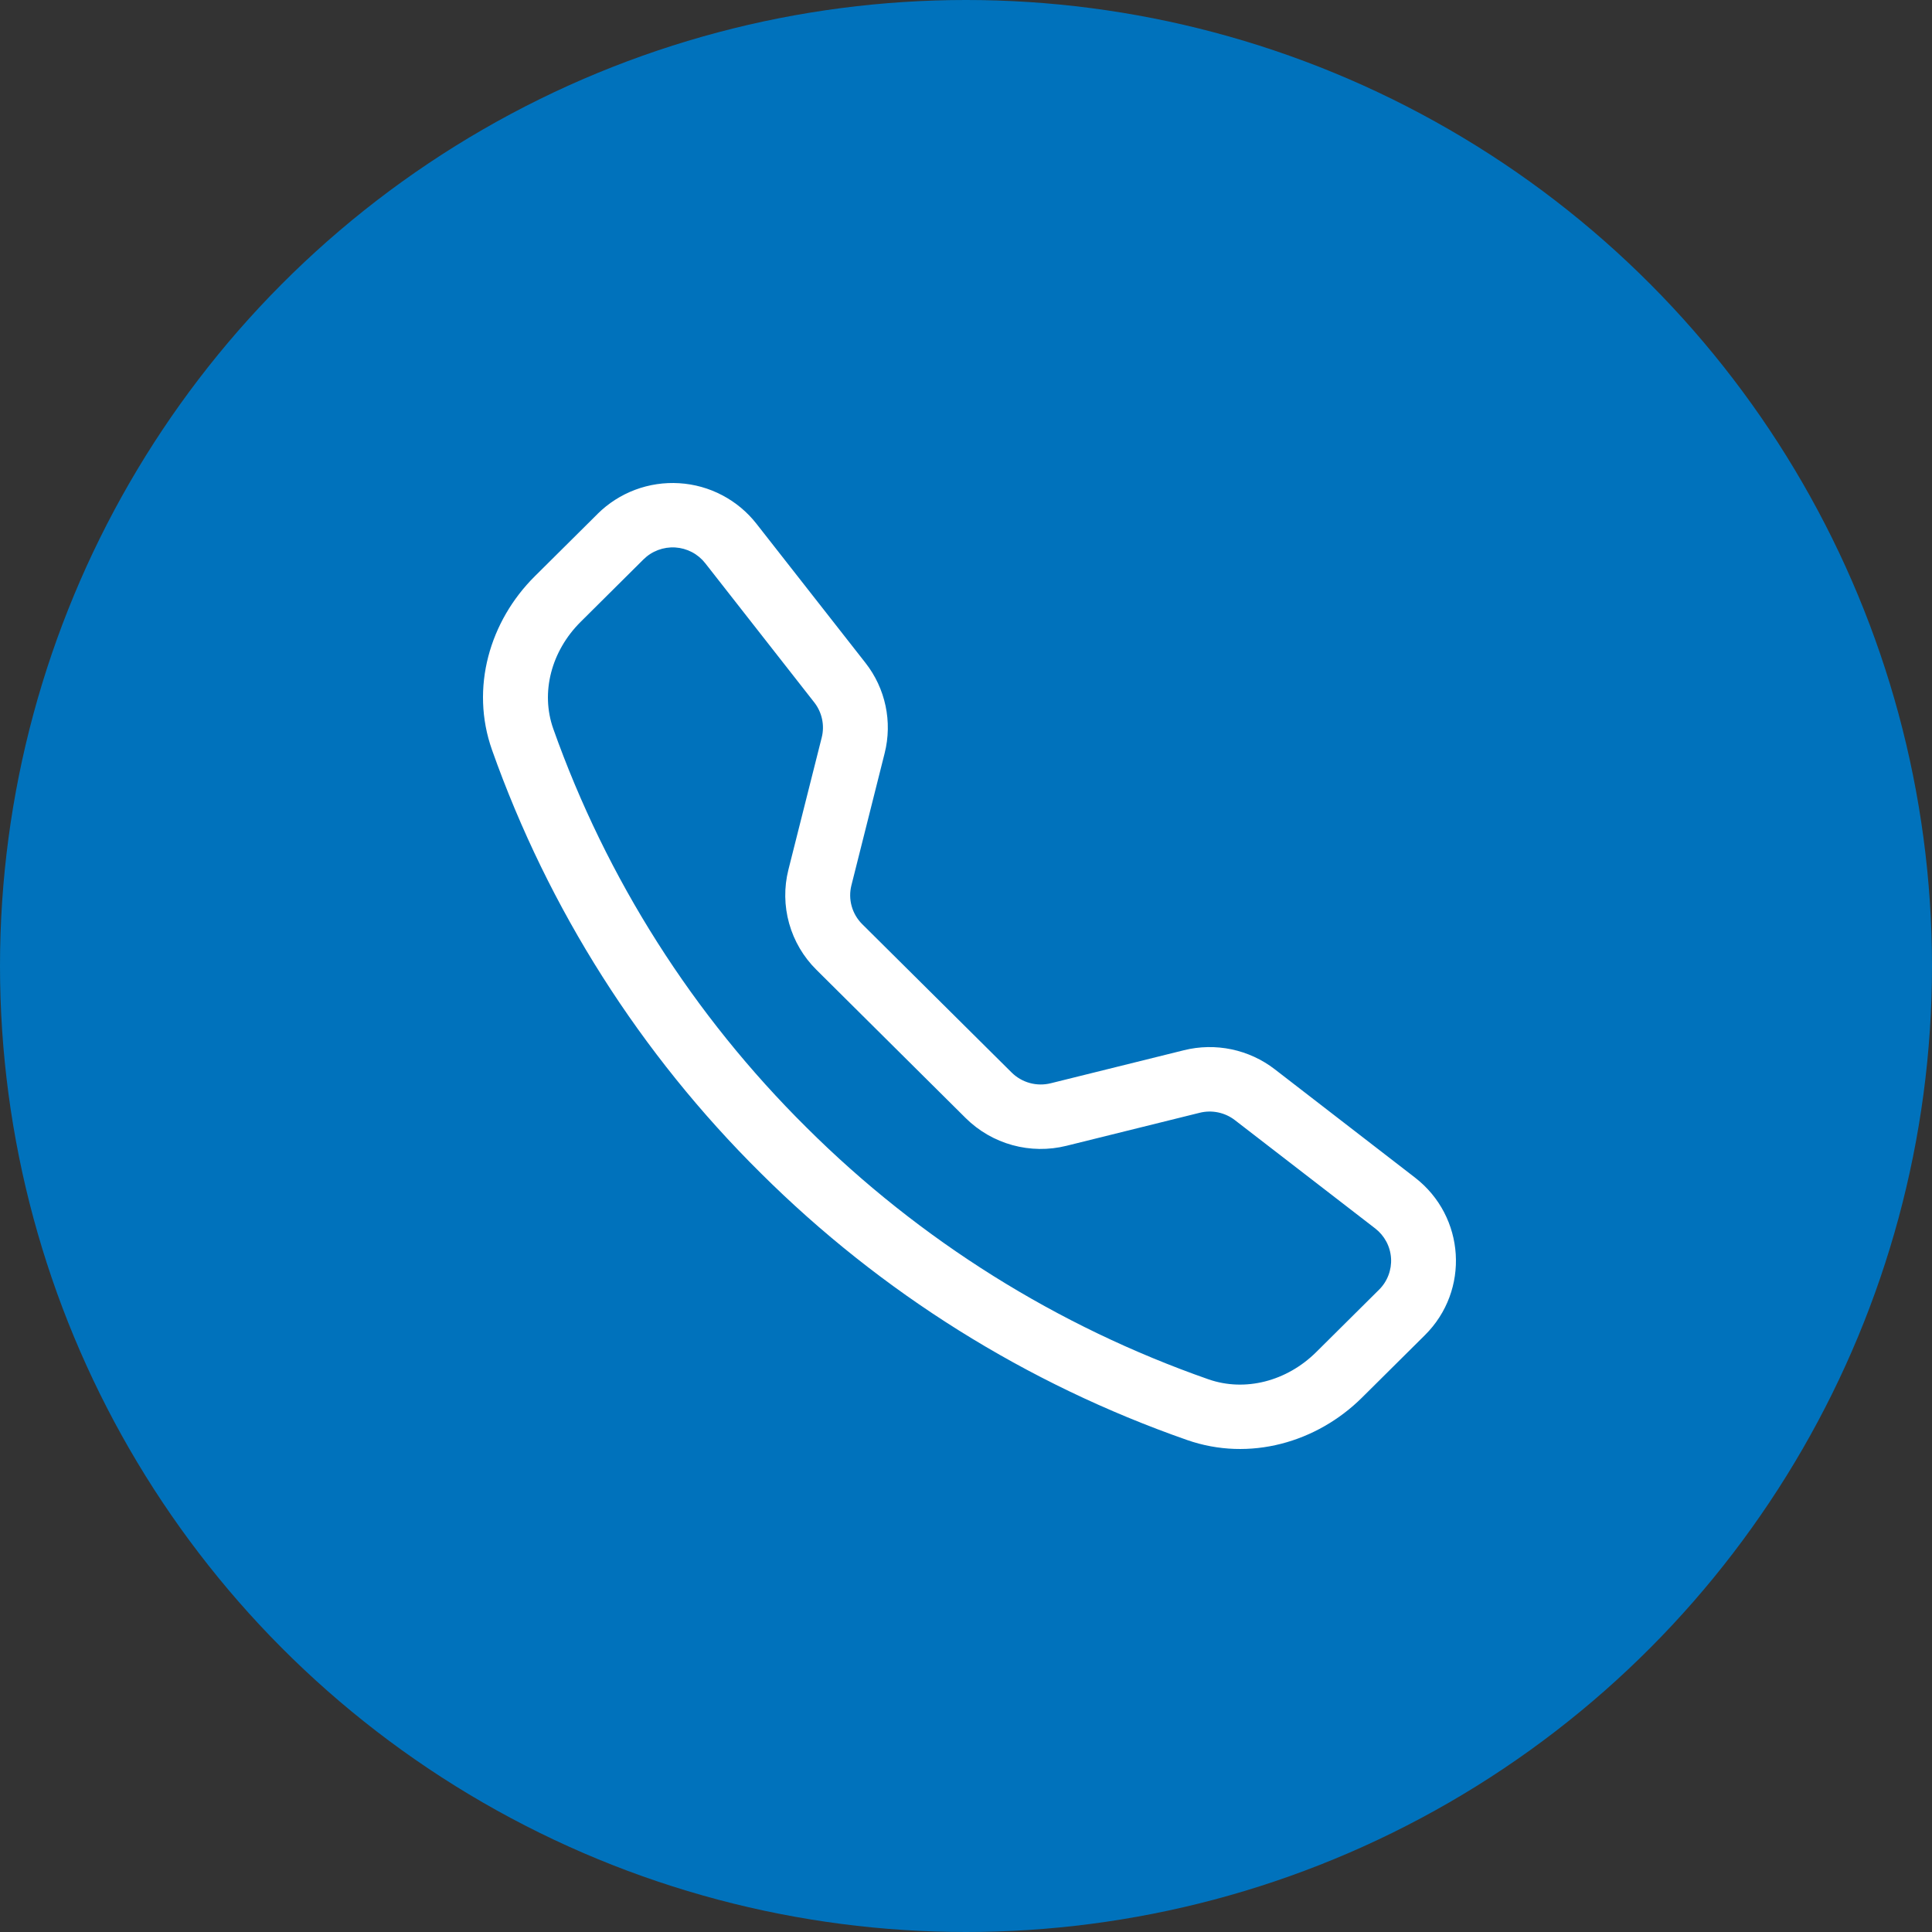
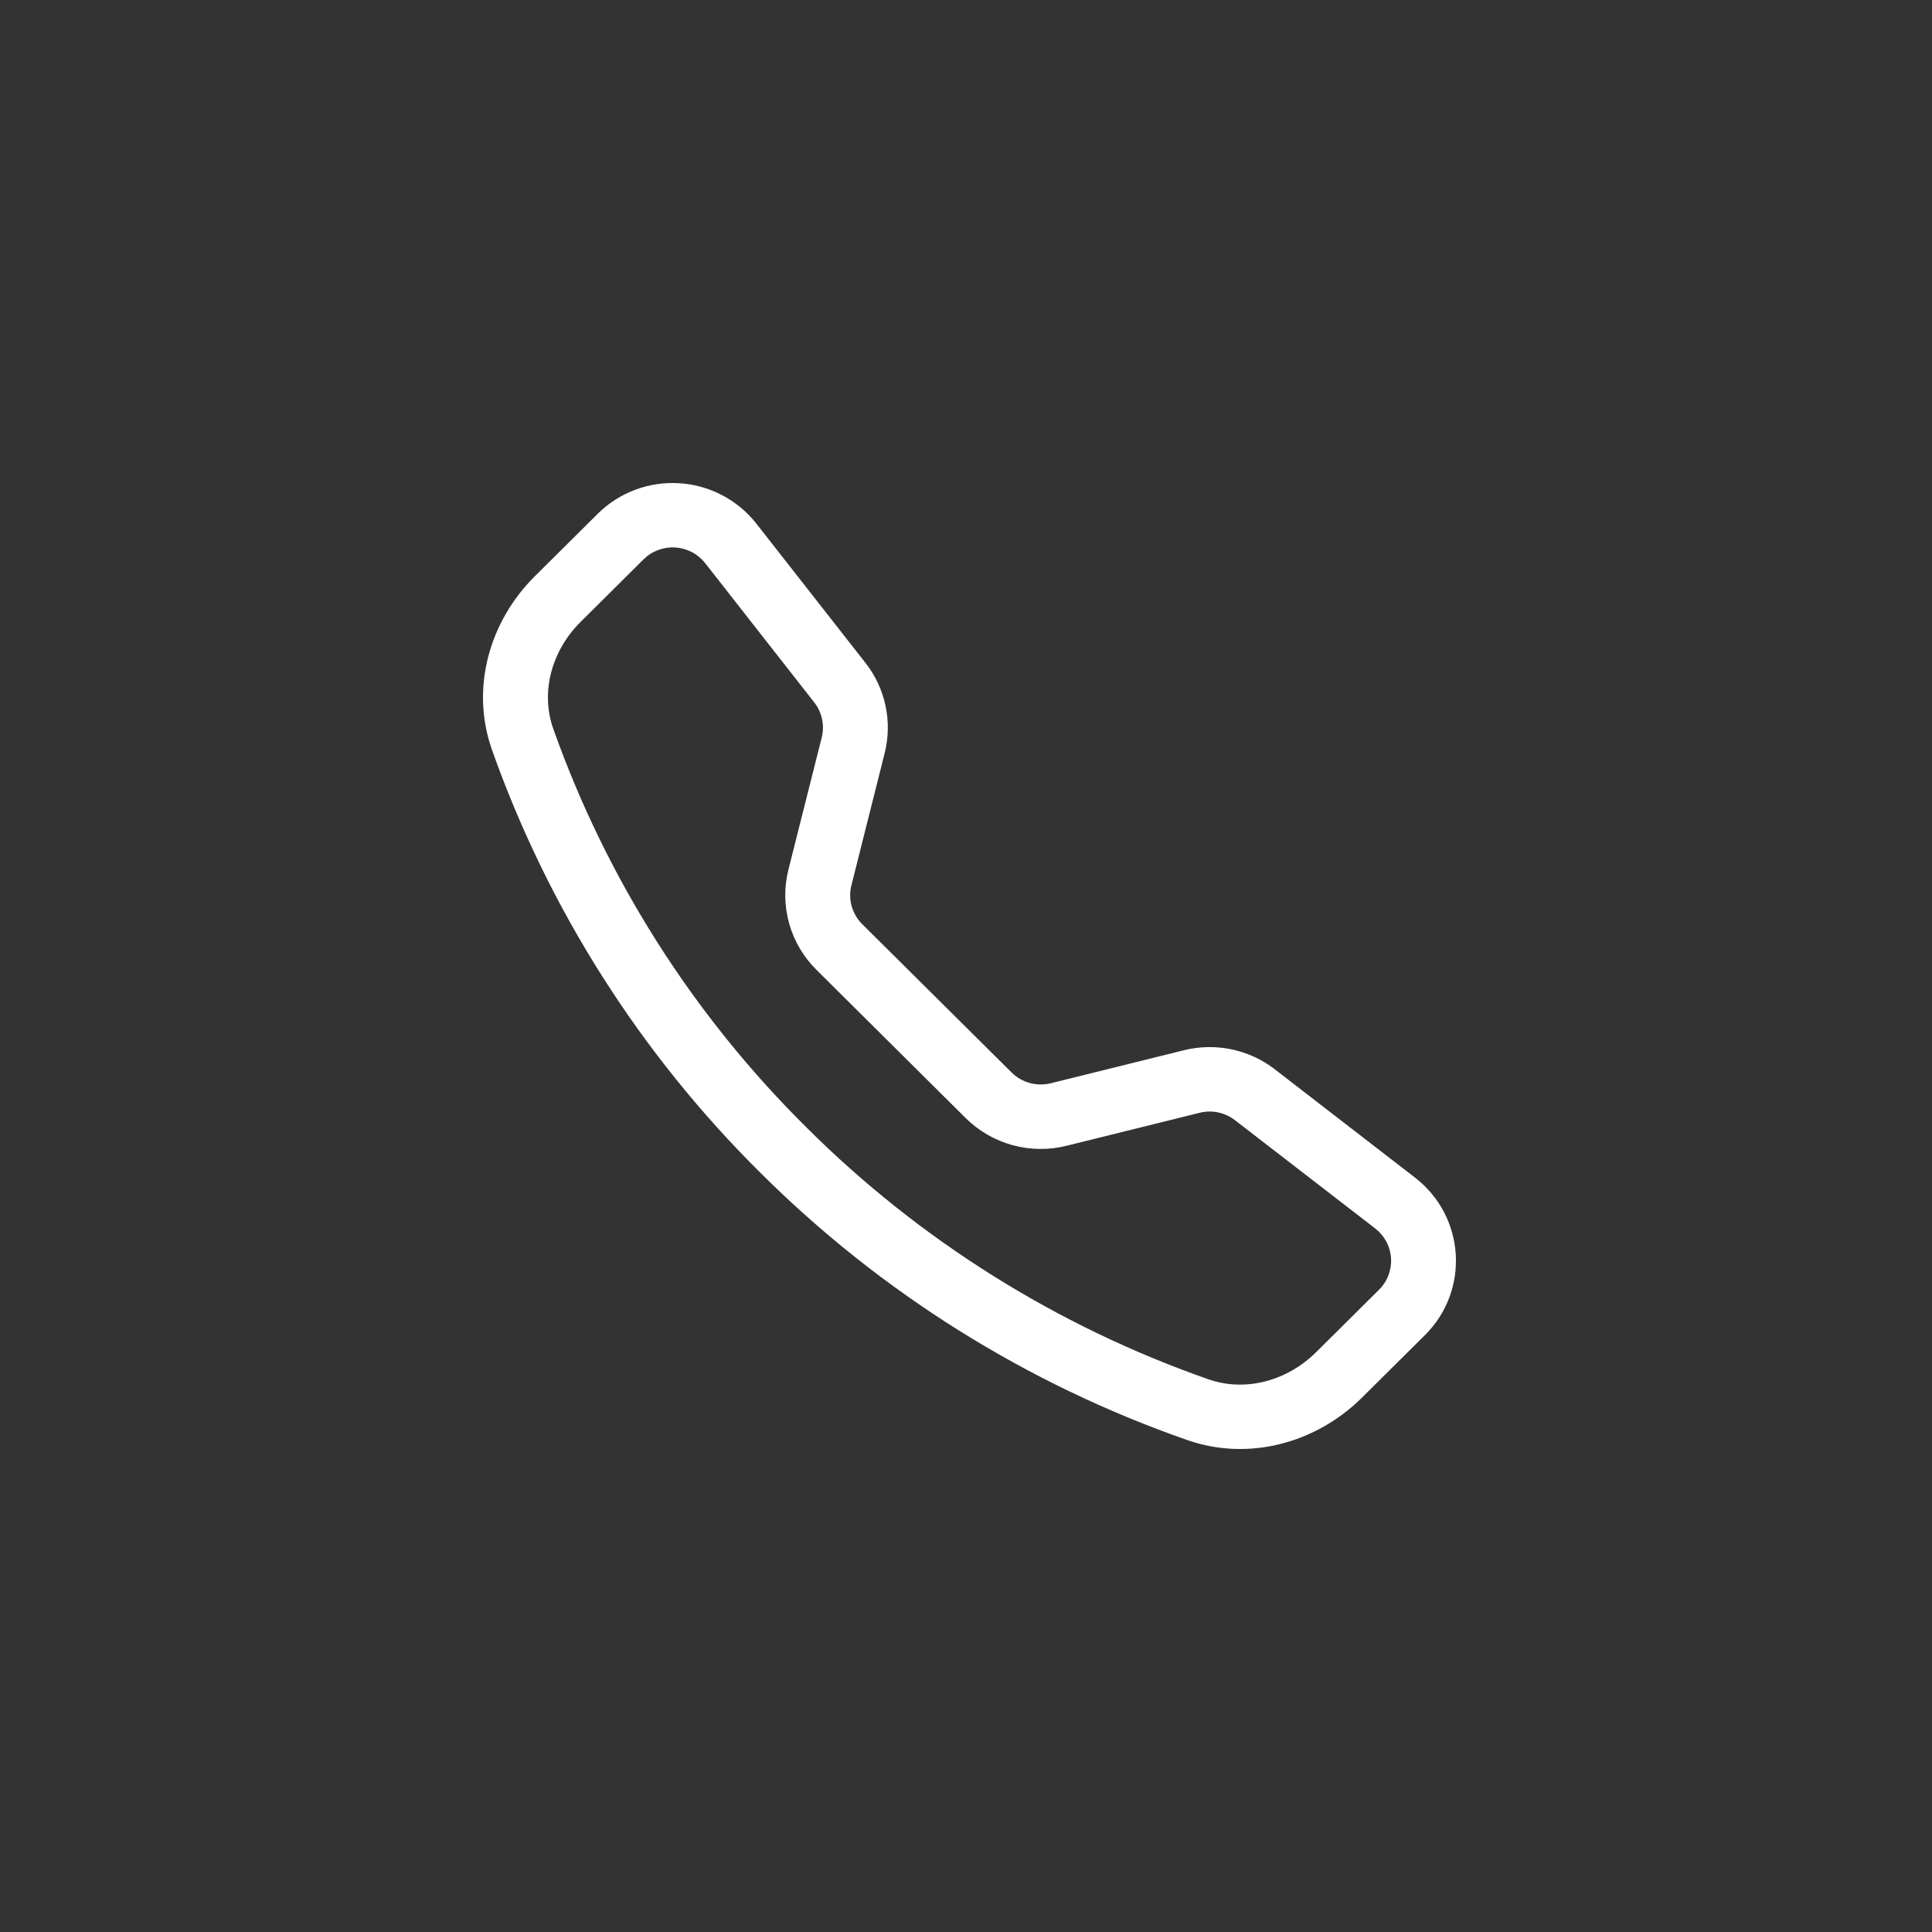
<svg xmlns="http://www.w3.org/2000/svg" width="80" height="80" viewBox="0 0 80 80" fill="none">
  <rect x="0" y="0" width="80" height="80" fill="#333333" stroke="none" />
-   <circle cx="40" cy="40" r="40" fill="#0072BC" />
  <path d="M29.202 23.321C29.053 23.131 28.865 22.974 28.651 22.862C28.437 22.75 28.201 22.684 27.96 22.669C27.718 22.654 27.476 22.691 27.249 22.776C27.023 22.861 26.817 22.993 26.646 23.163L24.042 25.751C22.826 26.961 22.378 28.673 22.909 30.175C25.114 36.394 28.701 42.04 33.404 46.695C38.092 51.364 43.779 54.925 50.042 57.115C51.556 57.642 53.28 57.197 54.499 55.99L57.102 53.405C57.274 53.235 57.407 53.031 57.492 52.806C57.578 52.581 57.615 52.341 57.6 52.101C57.585 51.861 57.519 51.627 57.406 51.414C57.292 51.201 57.135 51.015 56.944 50.867L51.135 46.383C50.931 46.225 50.693 46.116 50.44 46.063C50.187 46.01 49.925 46.015 49.675 46.078L44.16 47.445C43.424 47.628 42.653 47.618 41.922 47.417C41.191 47.216 40.525 46.83 39.988 46.298L33.804 40.155C33.267 39.623 32.879 38.962 32.676 38.236C32.473 37.51 32.462 36.744 32.646 36.013L34.026 30.538C34.089 30.289 34.093 30.029 34.04 29.778C33.987 29.527 33.877 29.291 33.719 29.088L29.202 23.321ZM24.745 21.278C25.186 20.841 25.715 20.501 26.298 20.282C26.881 20.063 27.504 19.97 28.126 20.009C28.748 20.047 29.355 20.216 29.905 20.506C30.456 20.795 30.939 21.197 31.322 21.686L35.839 27.451C36.667 28.508 36.959 29.886 36.632 31.186L35.255 36.66C35.183 36.944 35.187 37.241 35.266 37.523C35.344 37.804 35.495 38.061 35.703 38.268L41.889 44.41C42.098 44.617 42.357 44.767 42.641 44.845C42.925 44.923 43.225 44.926 43.511 44.855L49.023 43.488C49.669 43.327 50.343 43.315 50.995 43.451C51.646 43.588 52.258 43.869 52.784 44.275L58.59 48.76C60.678 50.373 60.869 53.435 59.001 55.287L56.397 57.872C54.534 59.722 51.749 60.535 49.153 59.627C42.509 57.306 36.477 53.529 31.503 48.578C26.516 43.64 22.712 37.651 20.374 31.055C19.462 28.48 20.281 25.713 22.144 23.863L24.747 21.278H24.745Z" fill="white" />
</svg>